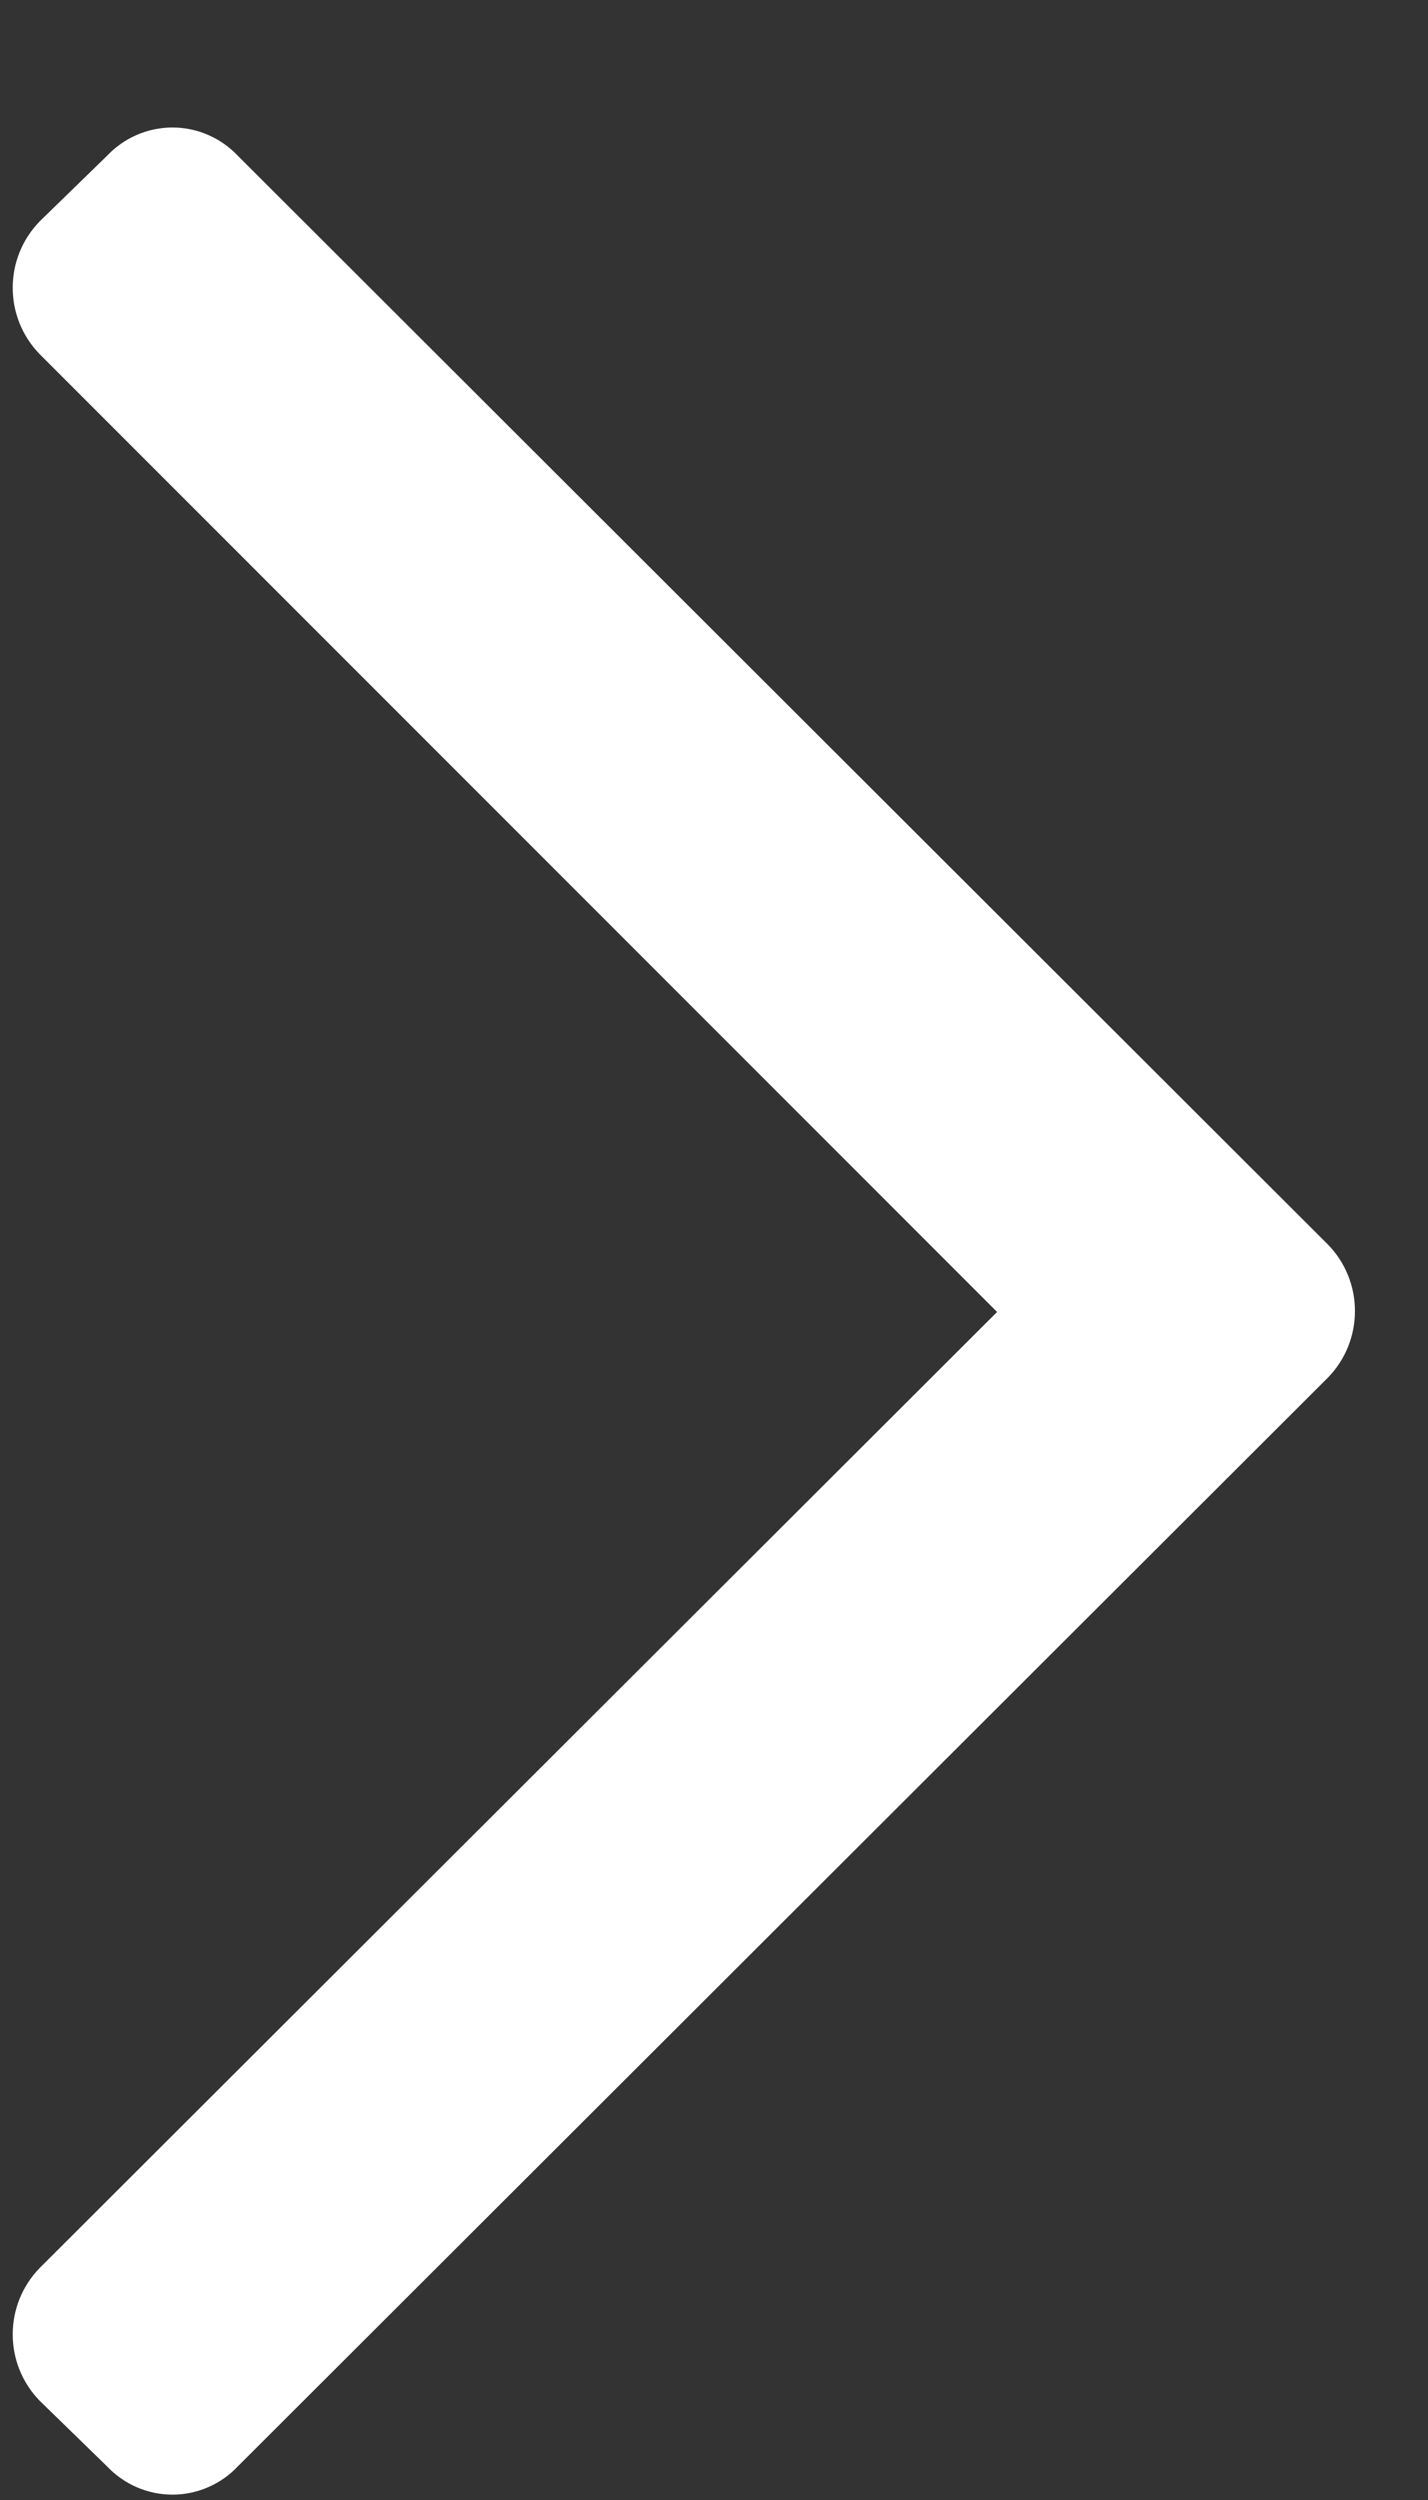
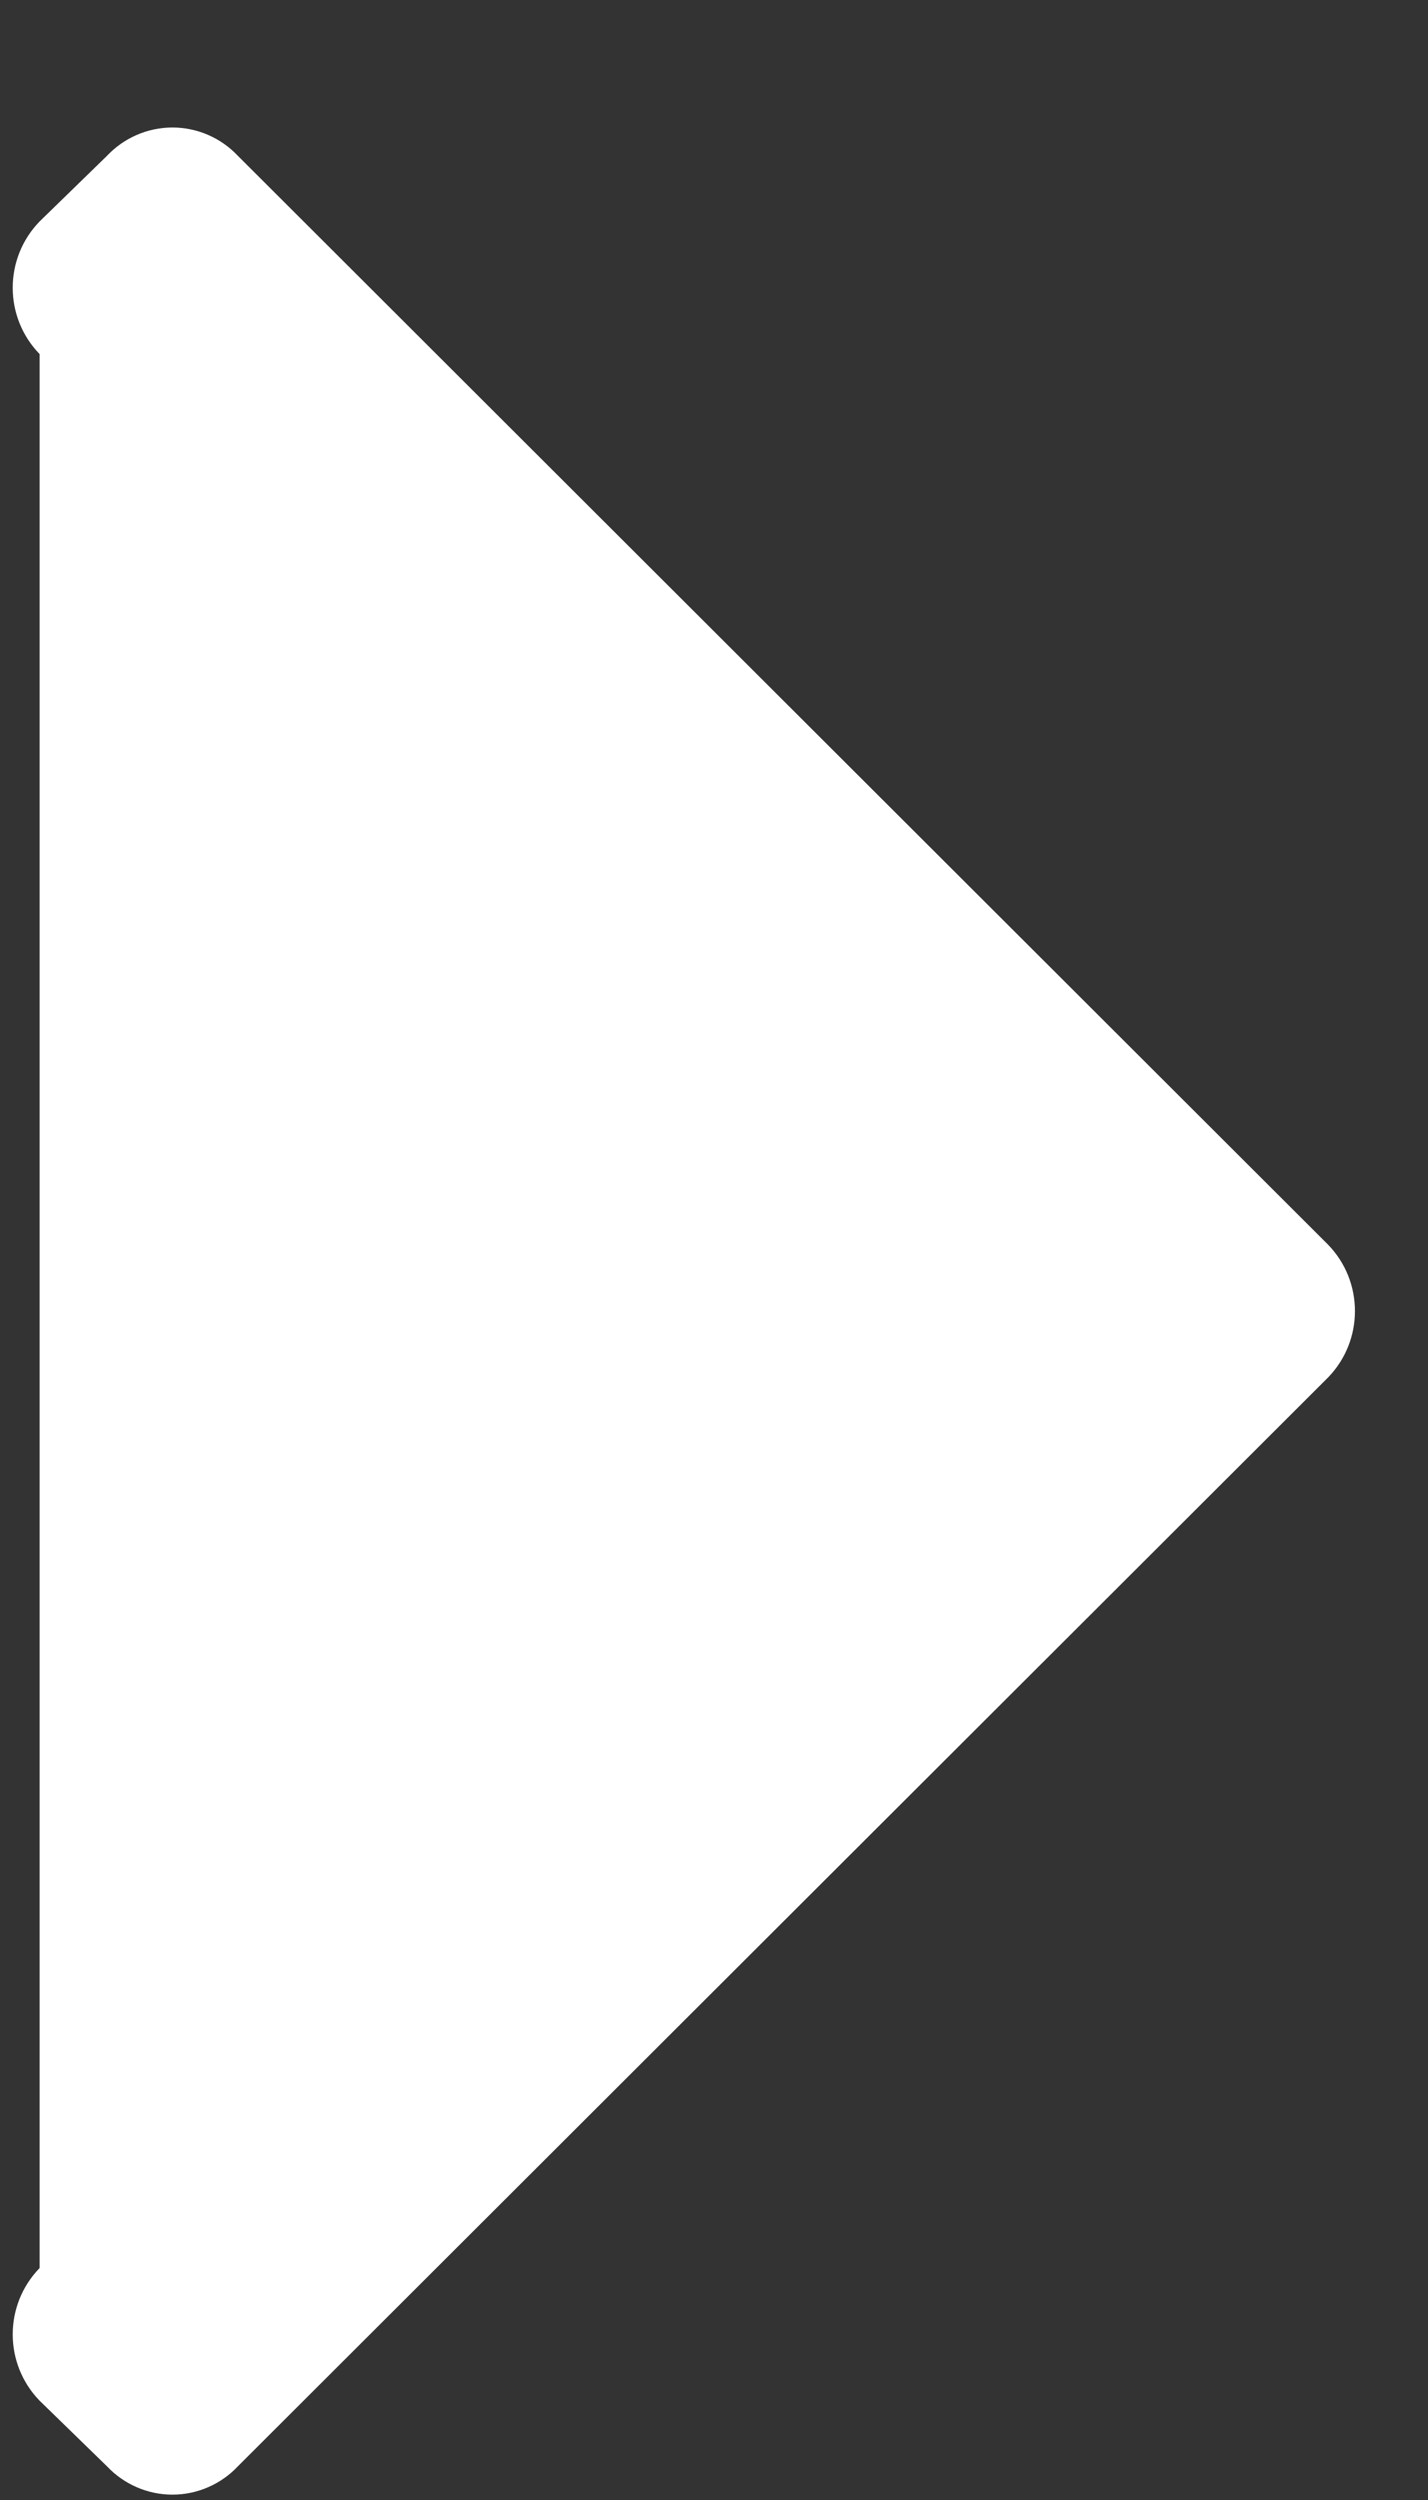
<svg xmlns="http://www.w3.org/2000/svg" xmlns:xlink="http://www.w3.org/1999/xlink" width="8px" height="14px" viewBox="0 0 8 14" version="1.1">
  <rect x="0" y="0" width="8" height="14" fill="#333333" stroke="none" />
  <title>UI/Icon/Arrow-Right</title>
  <defs>
-     <path d="M14.44,10.97 L8.333,4.873 C8.238,4.772 8.105,4.714 7.966,4.714 C7.827,4.714 7.694,4.772 7.599,4.873 L7.222,5.24 C7.021,5.447 7.021,5.776 7.222,5.983 L12.586,11.347 L7.222,16.701 C7.021,16.908 7.021,17.237 7.222,17.444 L7.599,17.811 C7.694,17.912 7.827,17.97 7.966,17.97 C8.105,17.97 8.238,17.912 8.333,17.811 L14.44,11.714 C14.641,11.507 14.641,11.177 14.44,10.97 Z" id="path-1" />
+     <path d="M14.44,10.97 L8.333,4.873 C8.238,4.772 8.105,4.714 7.966,4.714 C7.827,4.714 7.694,4.772 7.599,4.873 L7.222,5.24 C7.021,5.447 7.021,5.776 7.222,5.983 L7.222,16.701 C7.021,16.908 7.021,17.237 7.222,17.444 L7.599,17.811 C7.694,17.912 7.827,17.97 7.966,17.97 C8.105,17.97 8.238,17.912 8.333,17.811 L14.44,11.714 C14.641,11.507 14.641,11.177 14.44,10.97 Z" id="path-1" />
  </defs>
  <g id="Designs" stroke="none" stroke-width="1" fill="none" fill-rule="evenodd">
    <g id="MIL2021-Desktop" transform="translate(-783, -6400)">
      <g id="Section-3" transform="translate(-455, 4638)">
        <g id="Slider" transform="translate(455, 1190)">
          <g id="Group" transform="translate(630, 555)">
            <g transform="translate(146, 13)" id="UI/Icon/Arrow-Right">
              <mask id="mask-2" fill="white">
                <use xlink:href="#path-1" />
              </mask>
              <use id="Shape" fill="#FFFFFF" fill-rule="nonzero" xlink:href="#path-1" />
            </g>
          </g>
        </g>
      </g>
    </g>
  </g>
</svg>